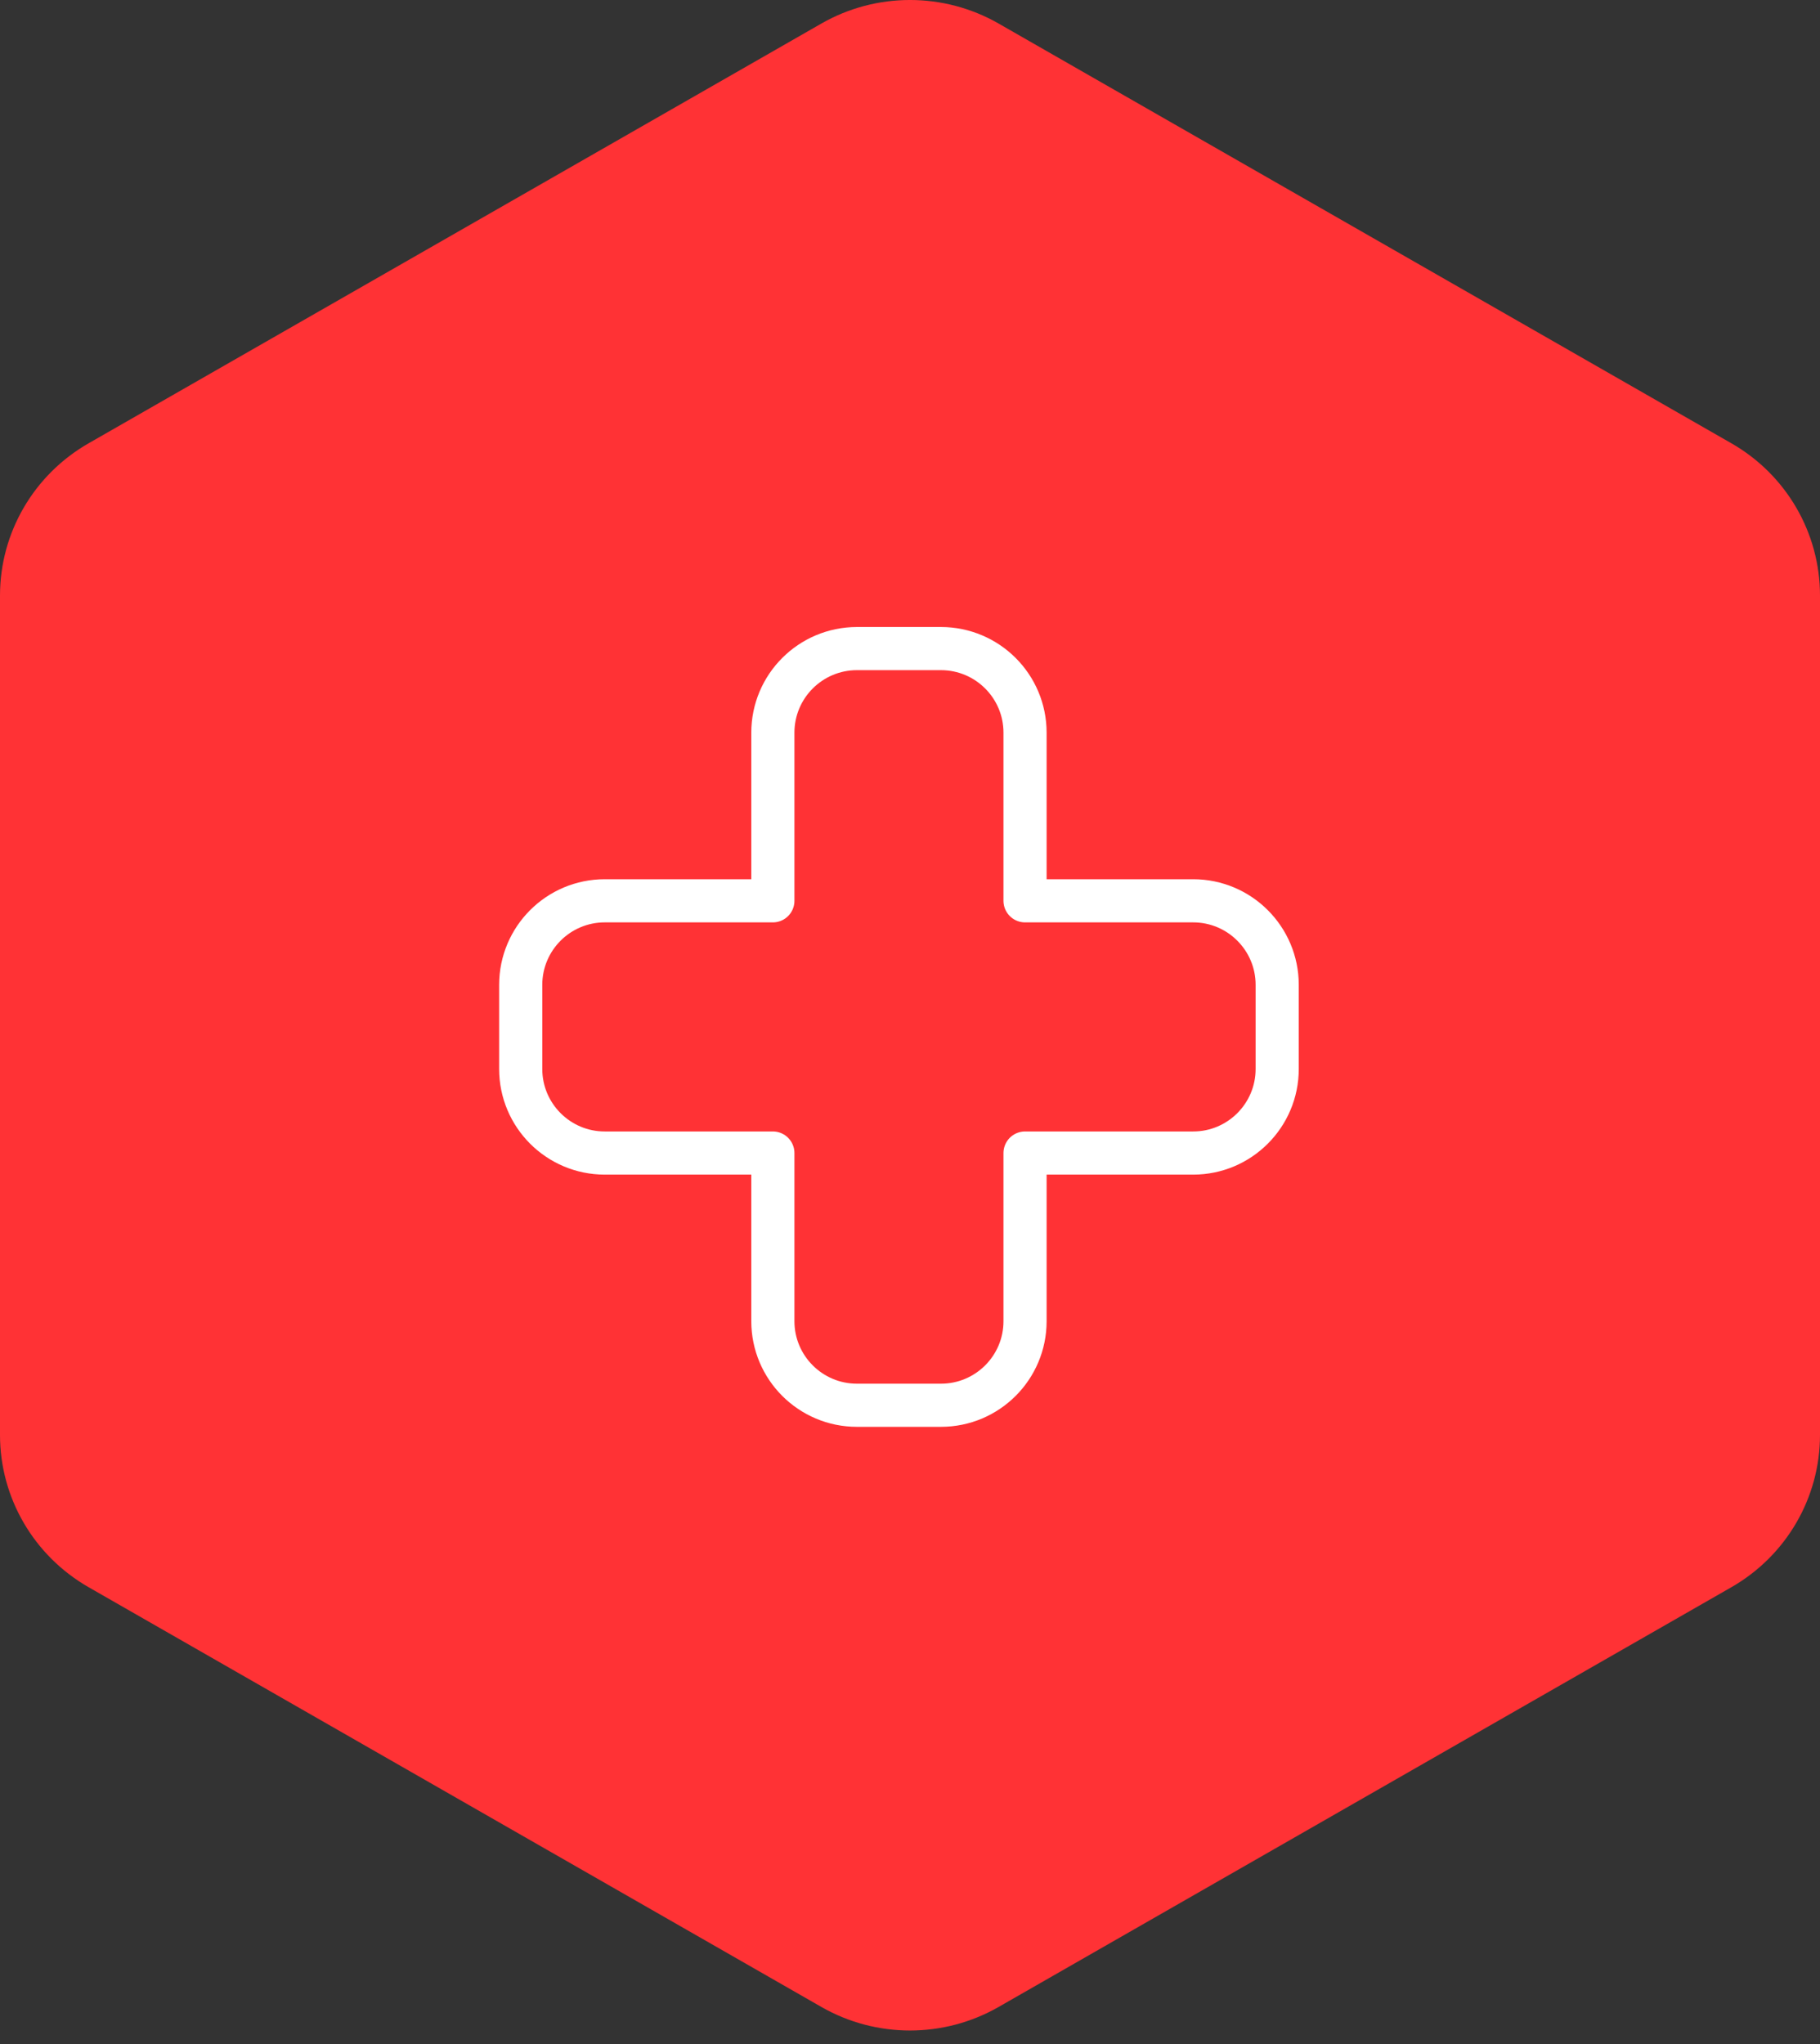
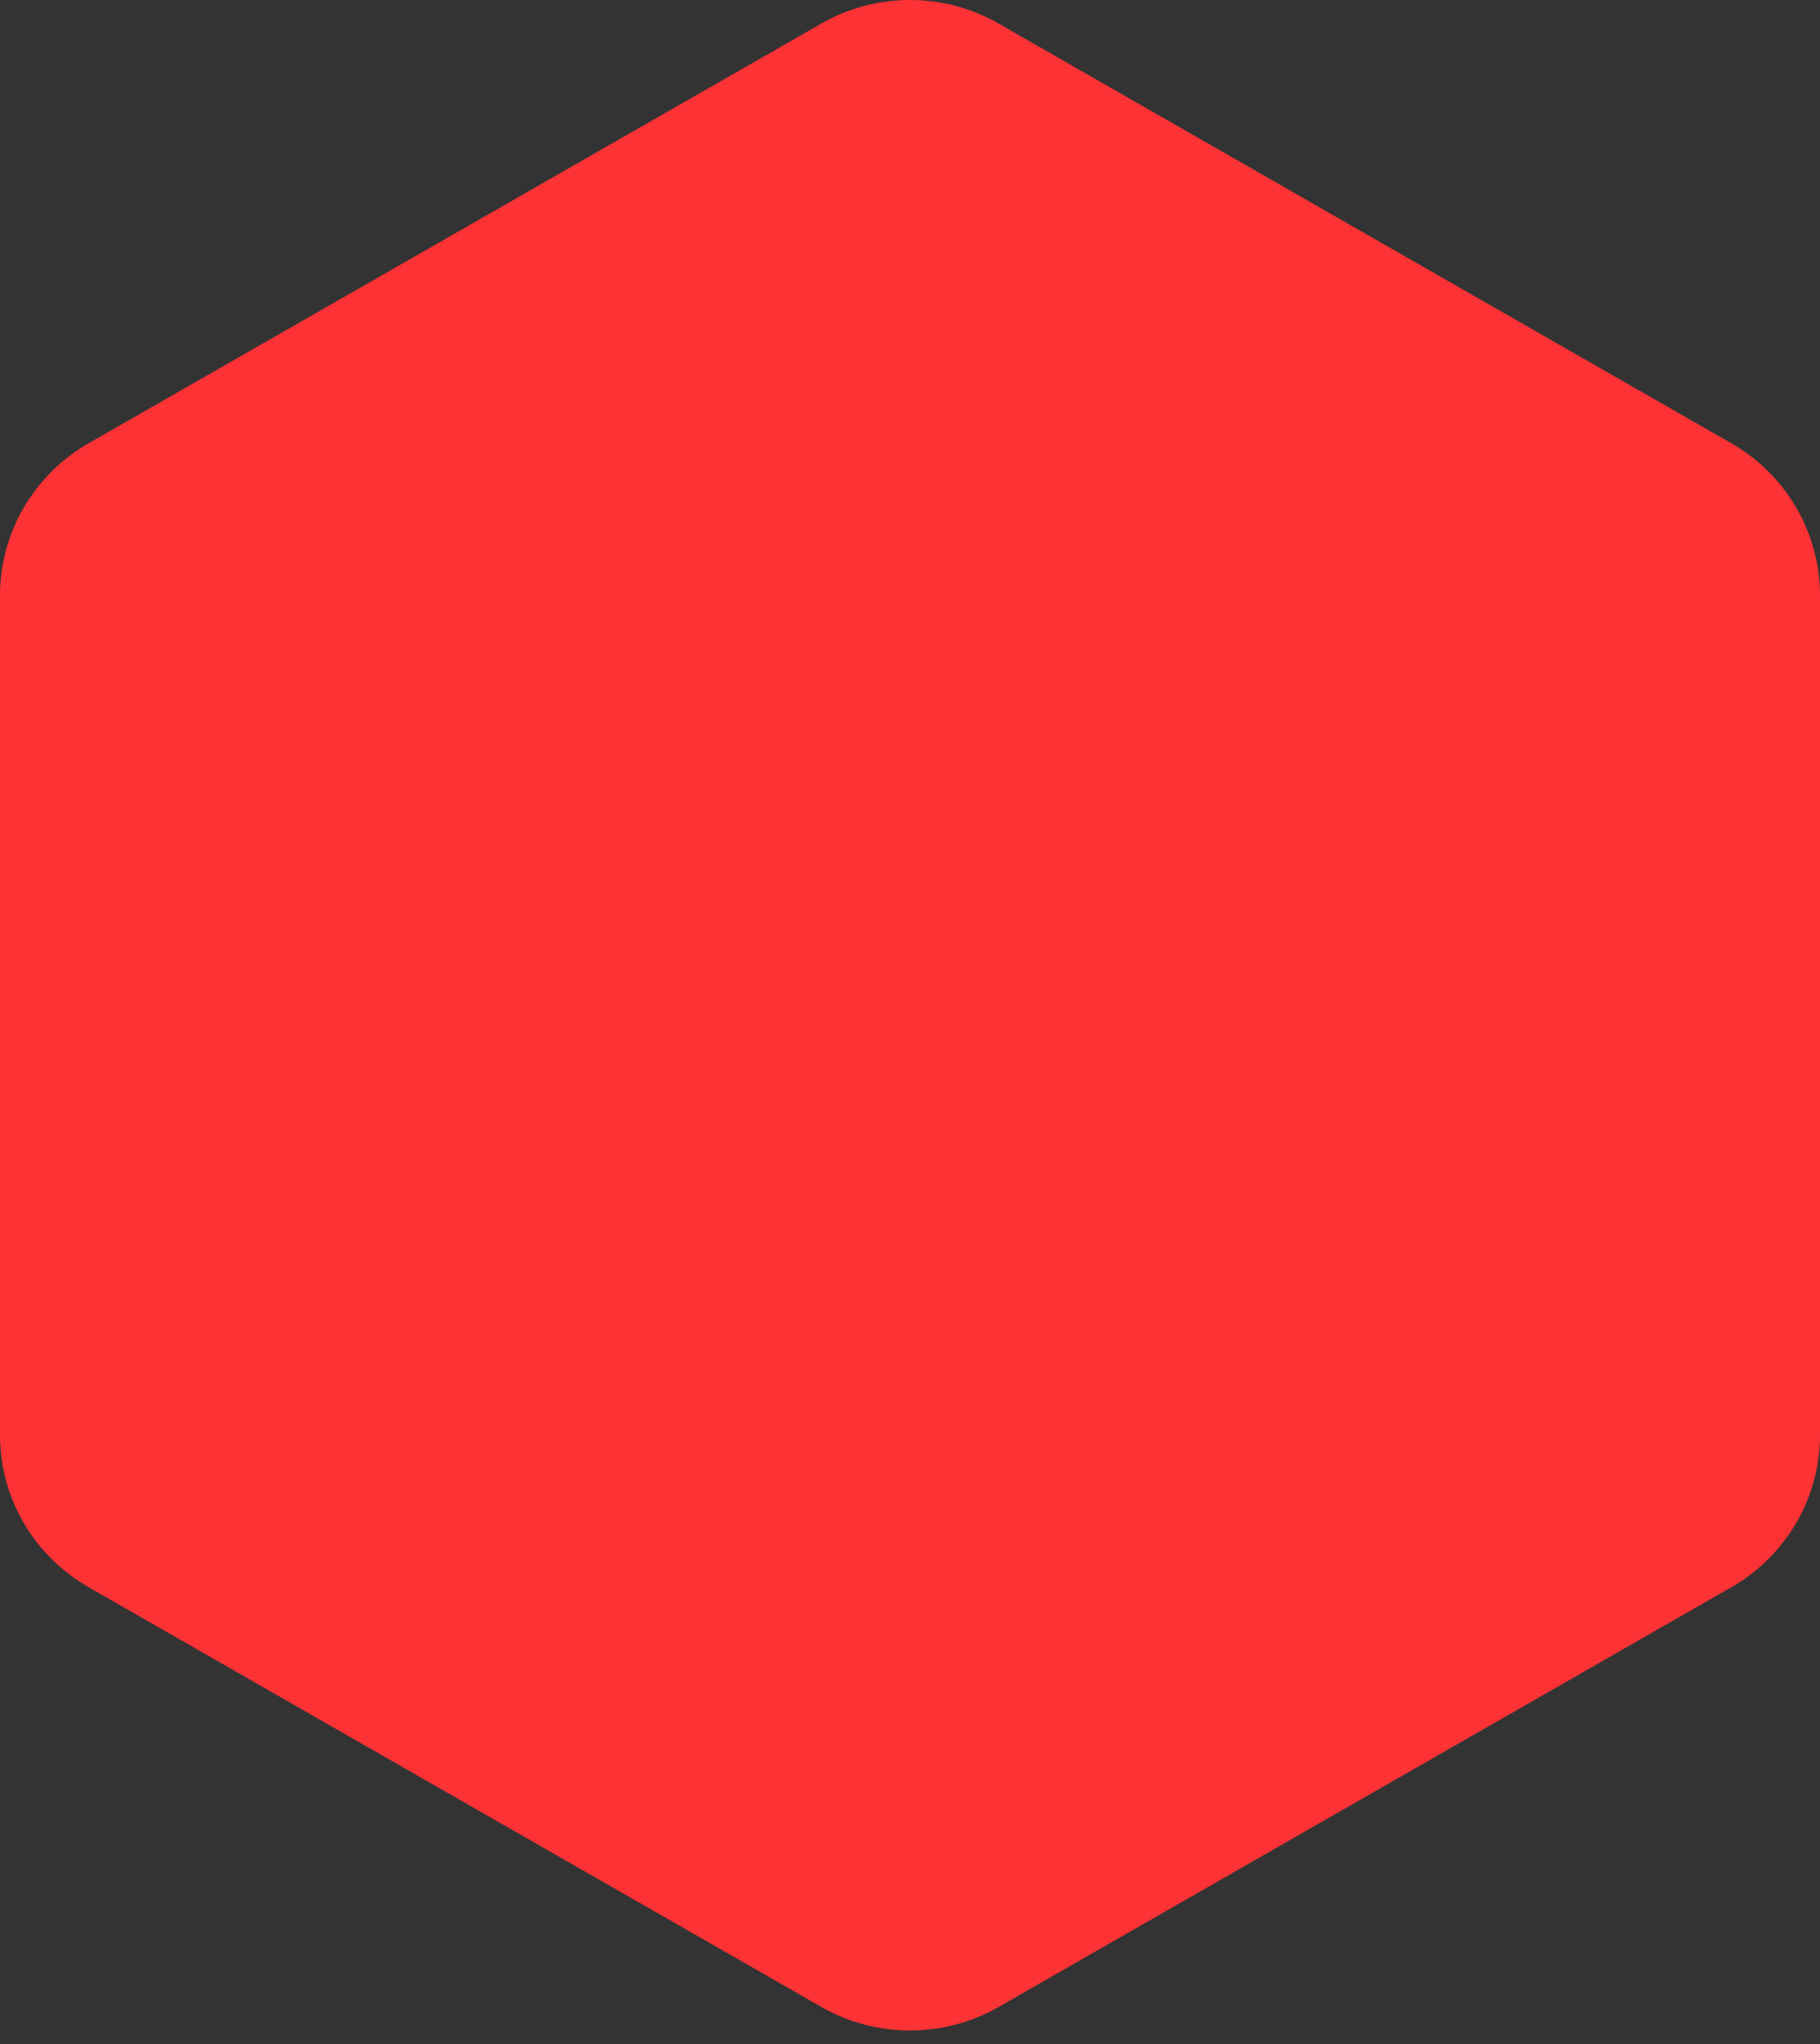
<svg xmlns="http://www.w3.org/2000/svg" width="57" height="64" viewBox="0 0 57 64" fill="none">
  <rect x="0" y="0" width="57" height="64" fill="#333333" stroke="none" />
  <path d="M25.725 0.737C27.442 -0.246 29.558 -0.246 31.275 0.737L54.225 13.88C55.942 14.863 57 16.68 57 18.646V44.931C57 46.897 55.942 48.714 54.225 49.697L31.275 62.84C29.558 63.823 27.442 63.823 25.725 62.84L2.775 49.697C1.058 48.714 0 46.897 0 44.931L0 18.646C0 16.68 1.058 14.863 2.775 13.88L25.725 0.737Z" fill="#FF3235" />
-   <path d="M26.838 20.308C25.384 20.308 24.205 21.487 24.205 22.941V28.205H18.941C17.487 28.205 16.308 29.384 16.308 30.838V33.47C16.308 34.924 17.487 36.103 18.941 36.103H24.205V41.368C24.205 42.821 25.384 44 26.838 44H29.47C30.924 44 32.103 42.821 32.103 41.368V36.103H37.368C38.821 36.103 40 34.924 40 33.47V30.838C40 29.384 38.821 28.205 37.368 28.205H32.103V22.941C32.103 21.487 30.924 20.308 29.47 20.308H26.838Z" stroke="white" stroke-width="1.351" stroke-linecap="round" stroke-linejoin="round" />
</svg>